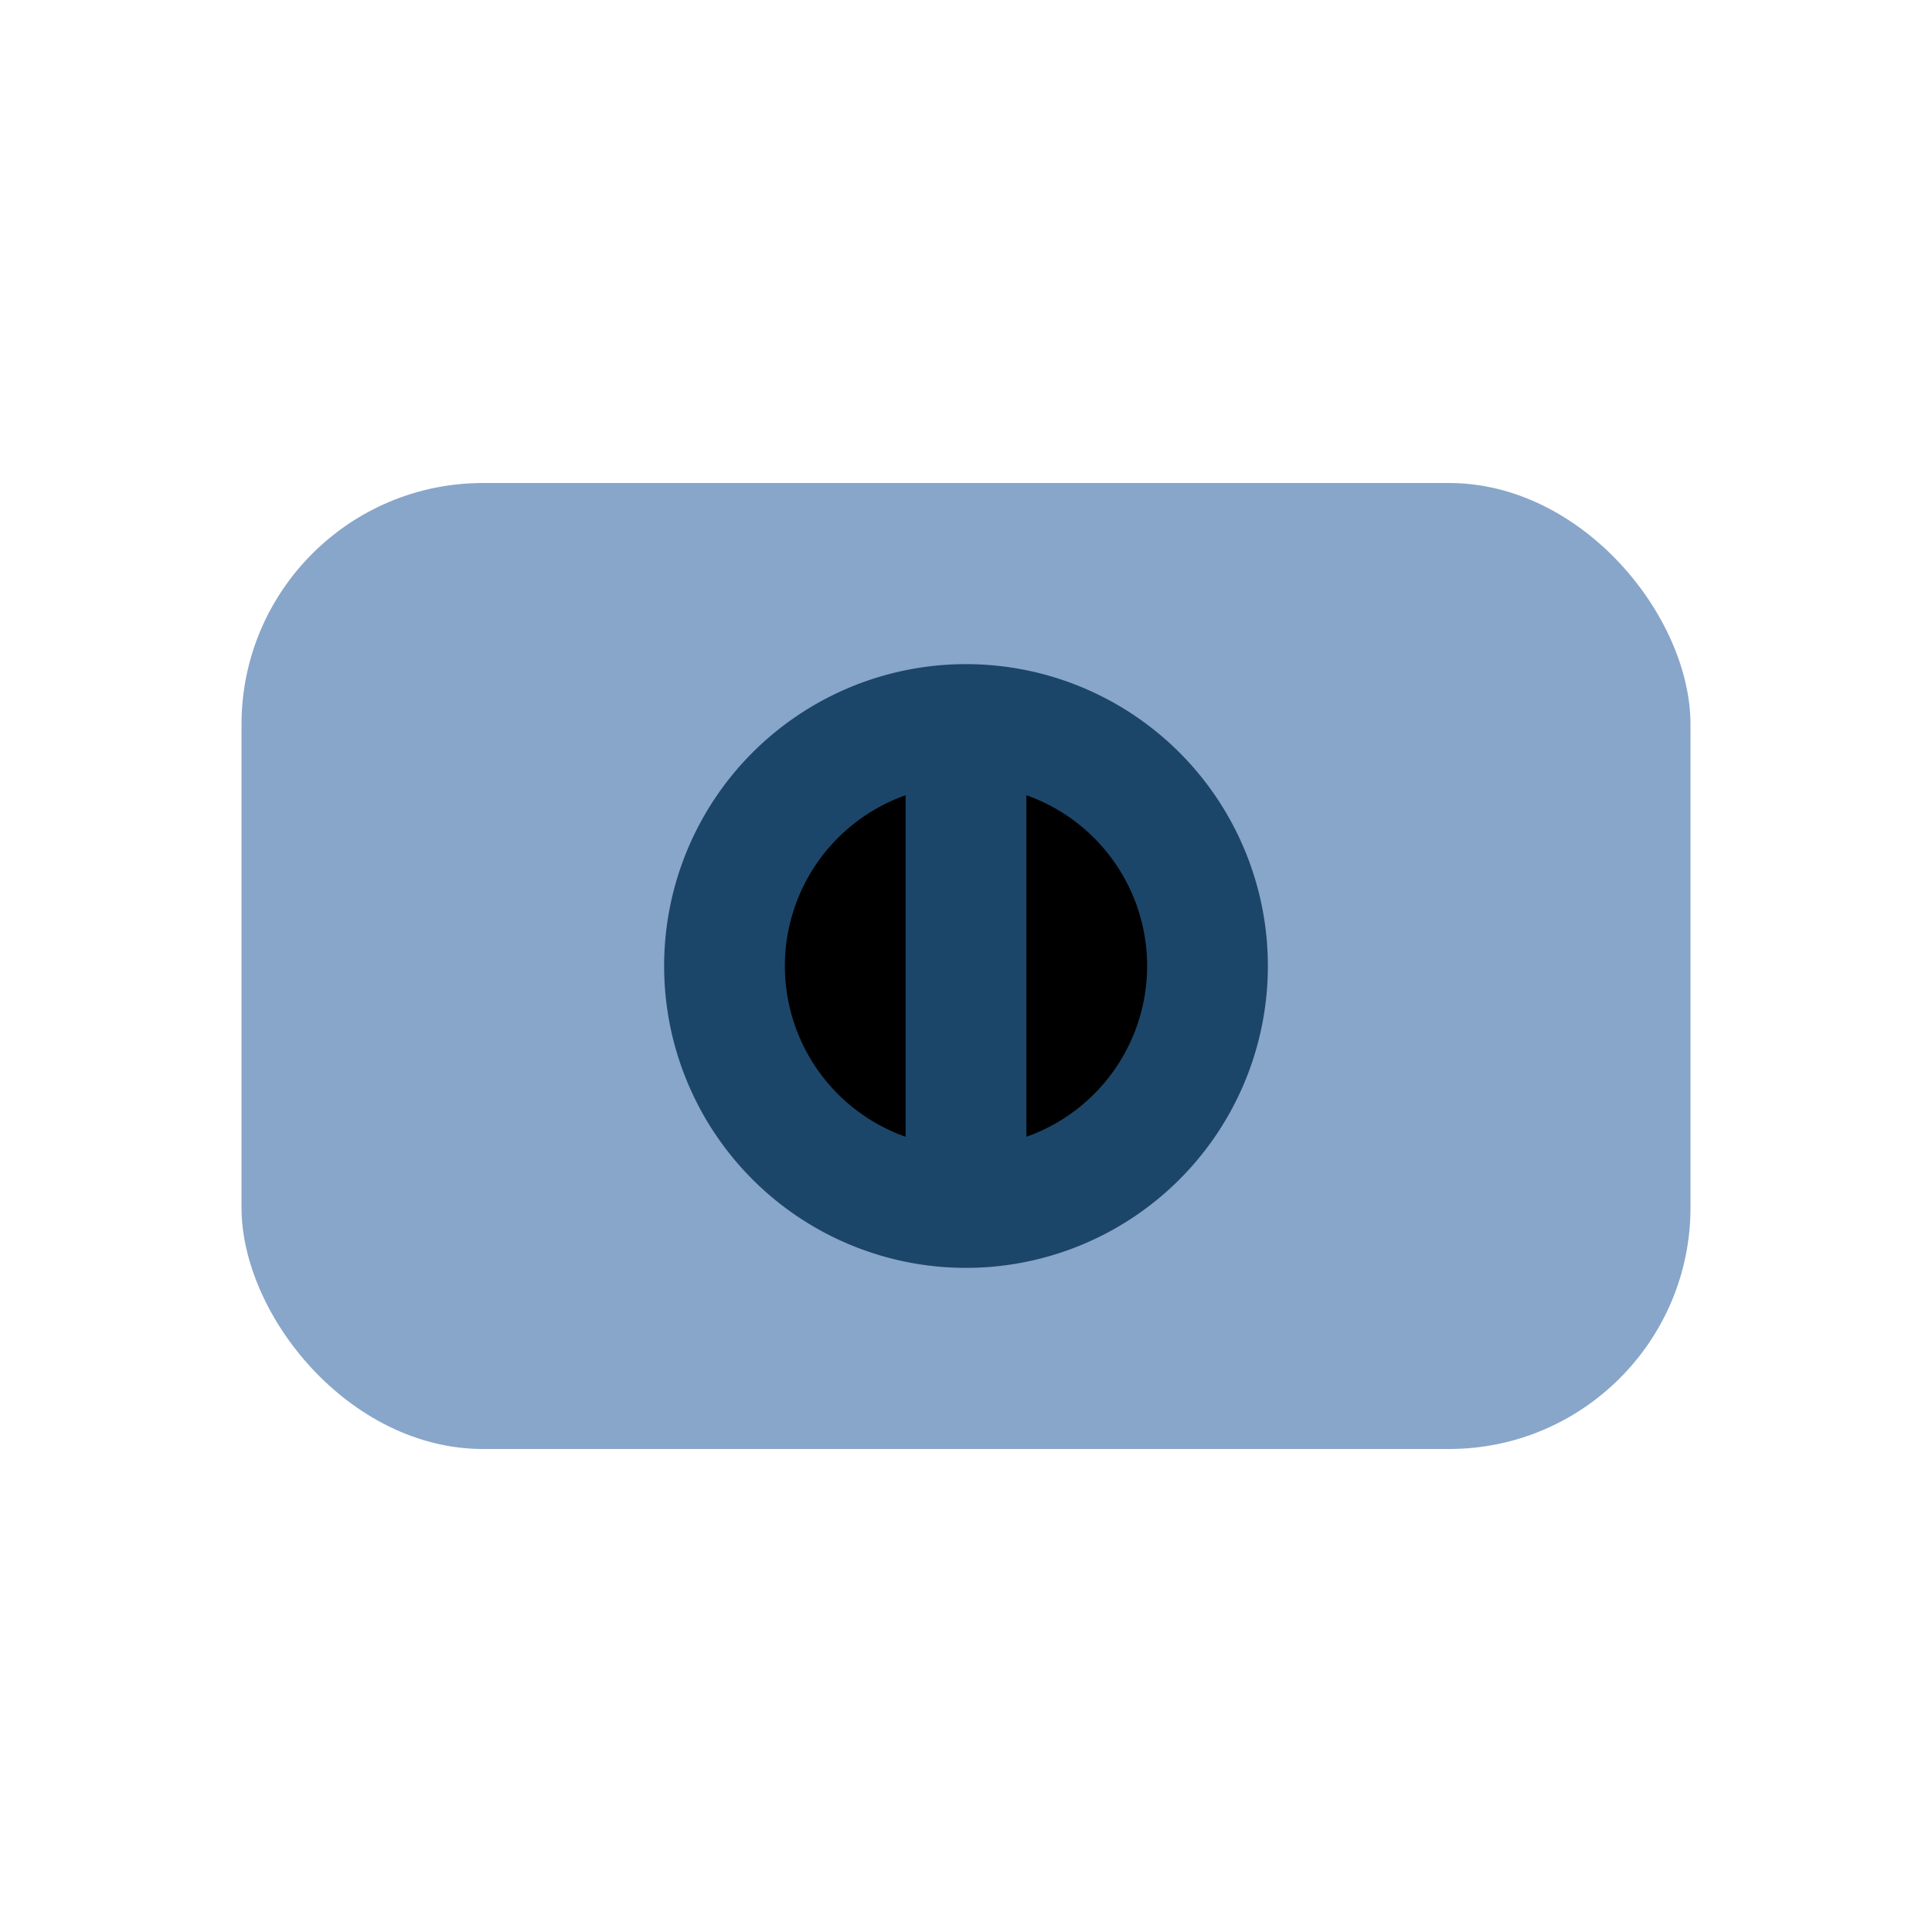
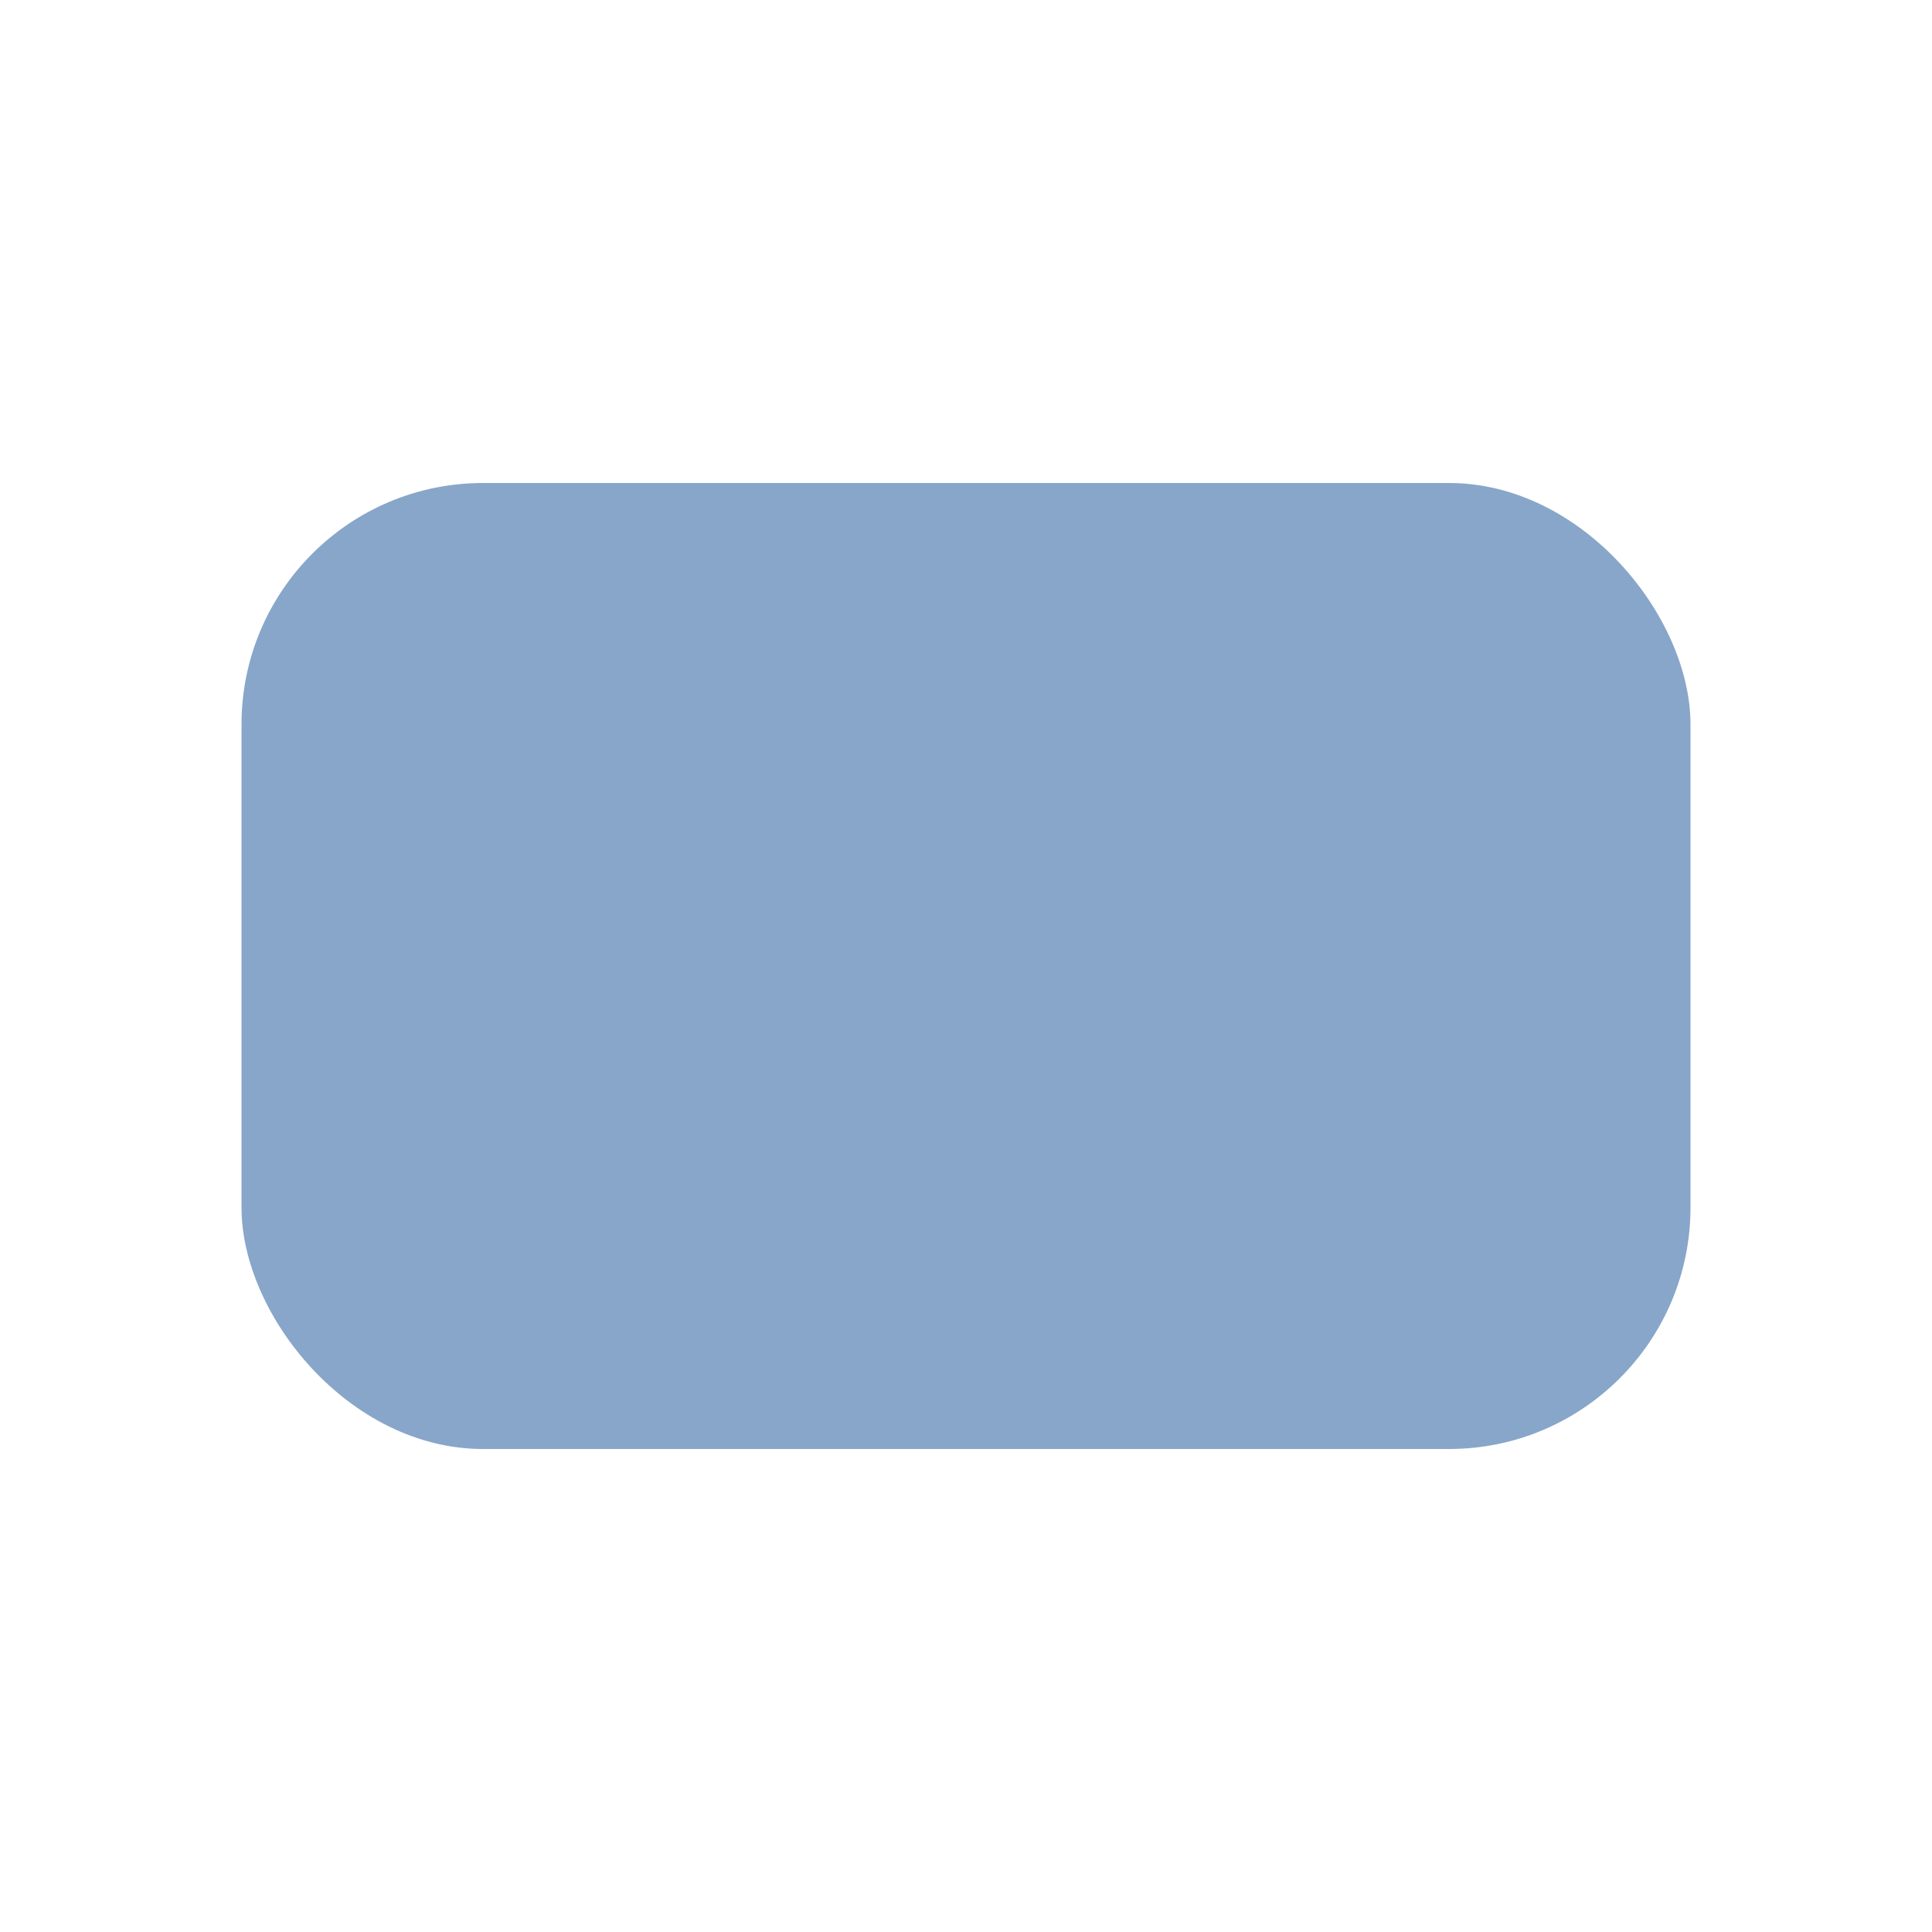
<svg xmlns="http://www.w3.org/2000/svg" width="32" height="32" viewBox="0 0 32 32">
  <rect x="4" y="8" width="24" height="16" rx="4" fill="#88A6C9" />
-   <path d="M16 12a4 4 0 1 1 0 8a4 4 0 0 1 0-8zm0 0v8" stroke="#1C4669" stroke-width="2" />
</svg>